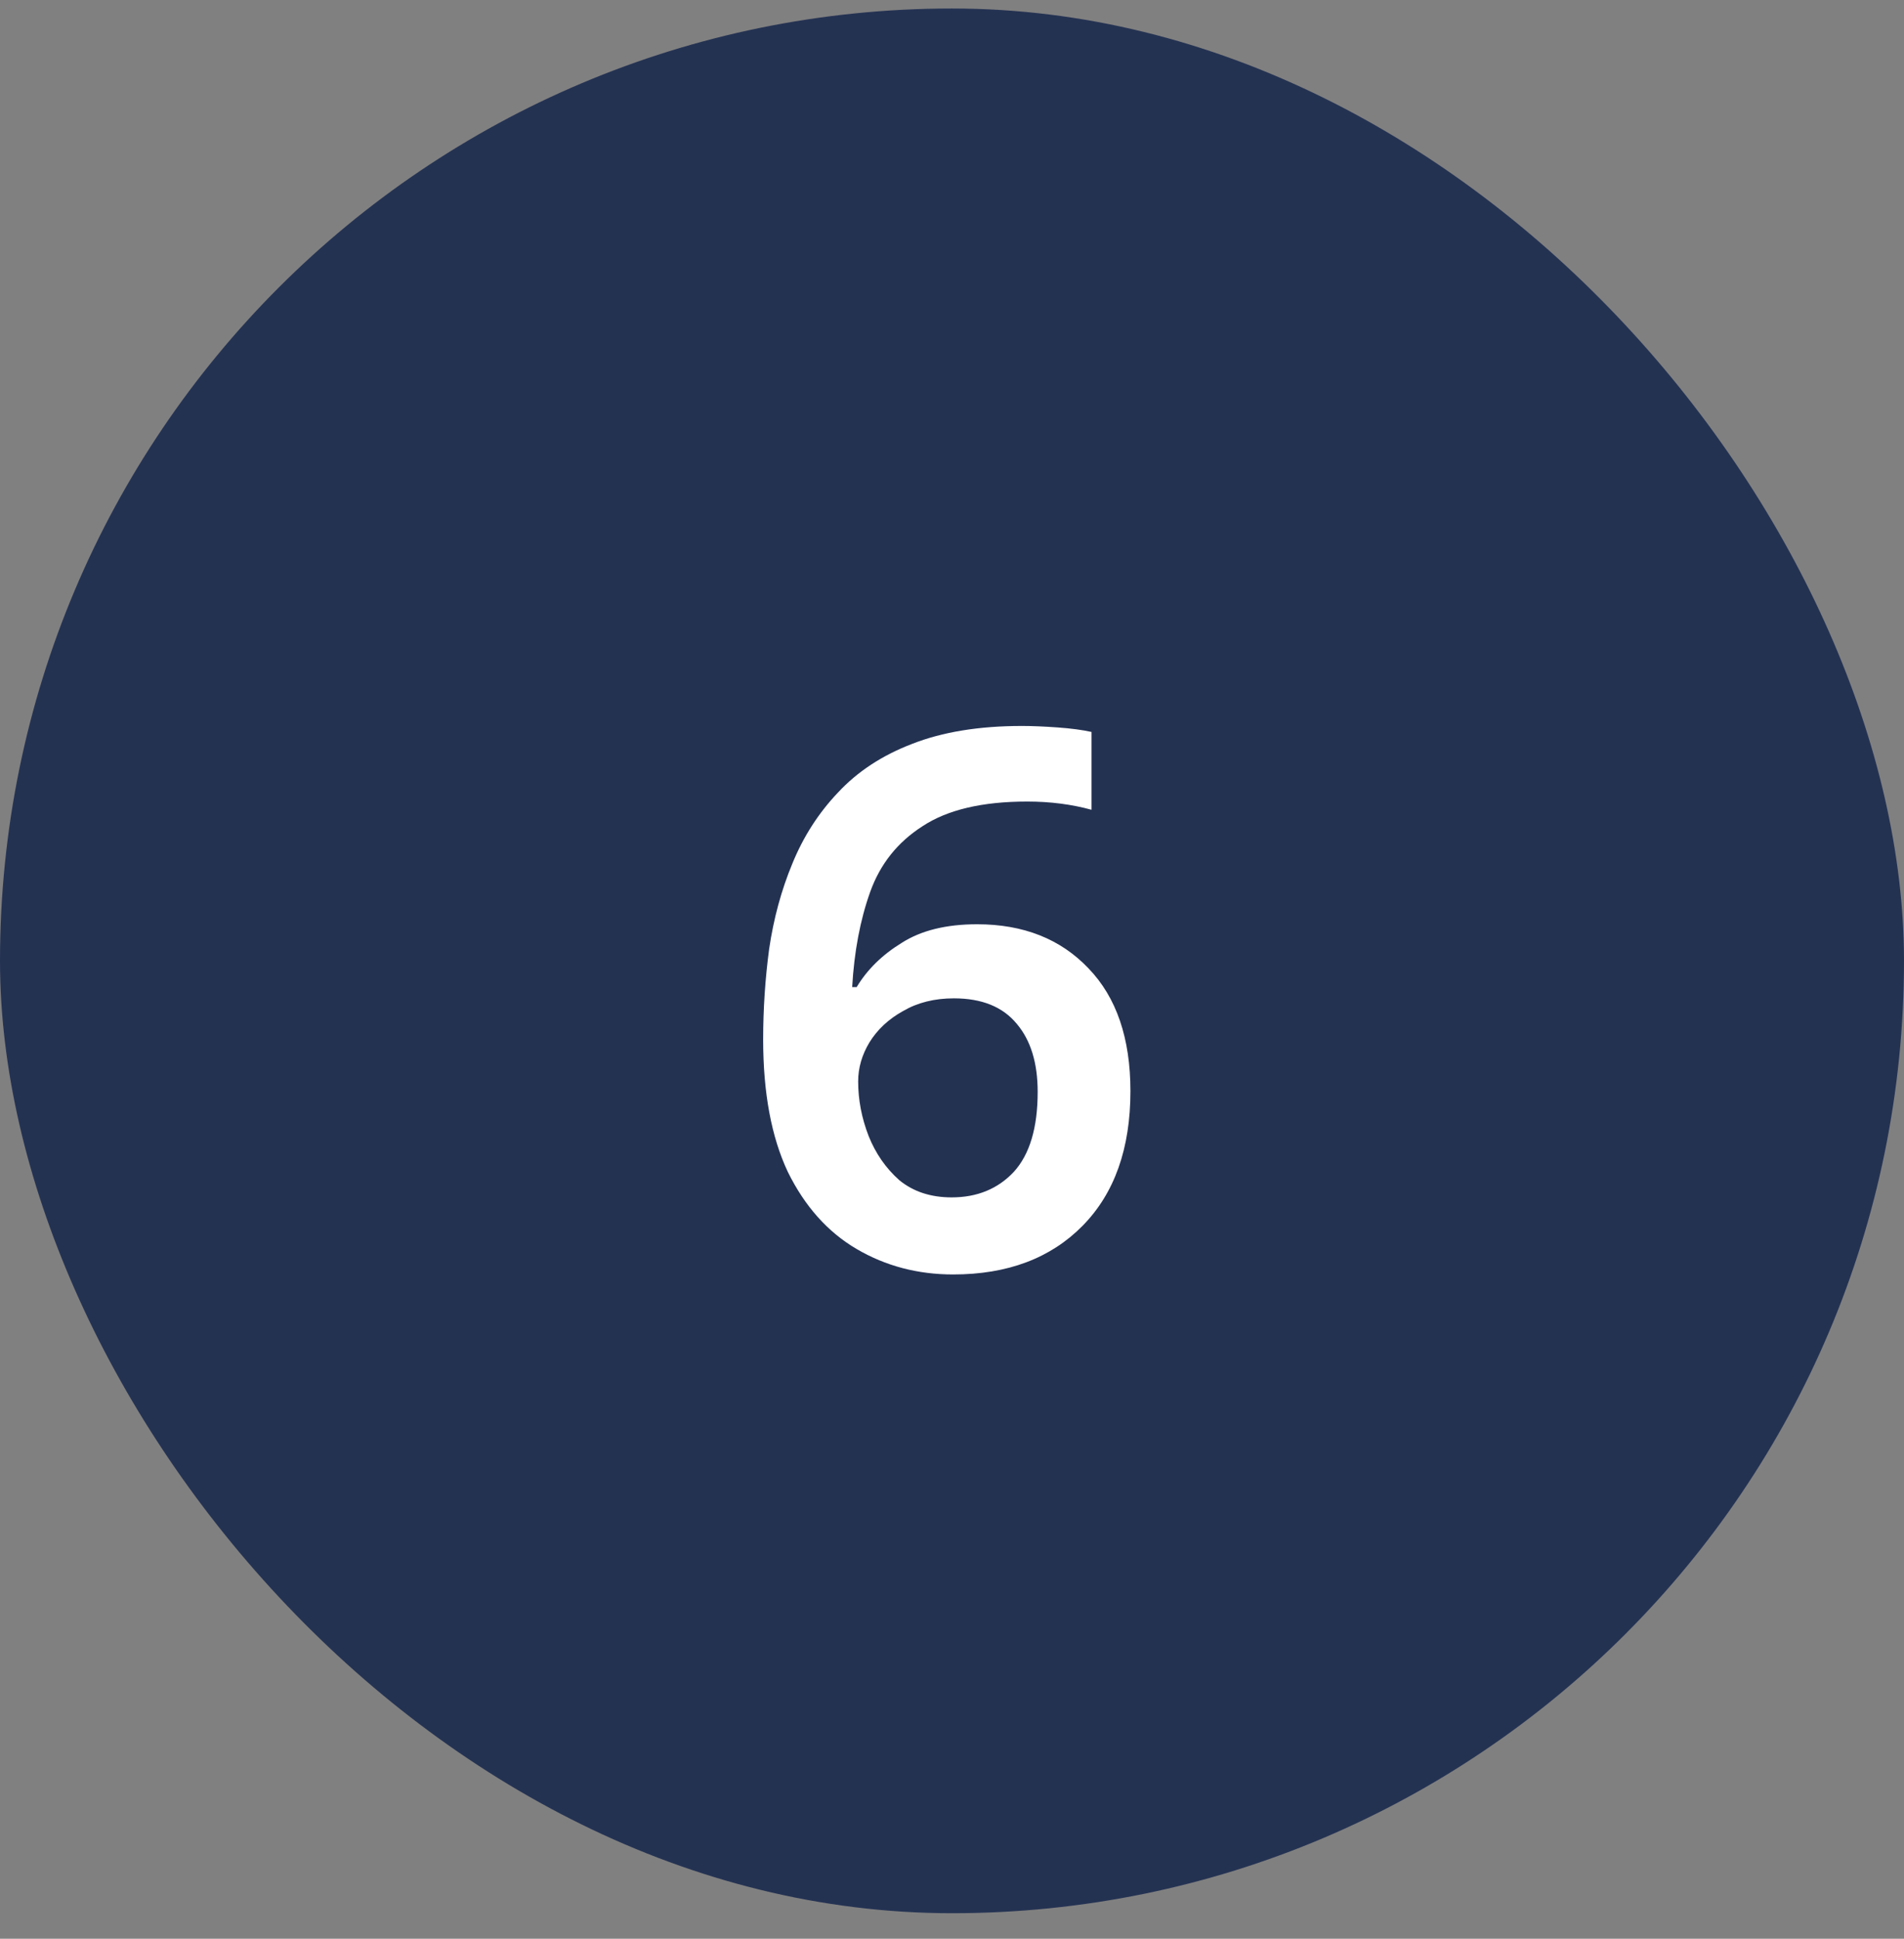
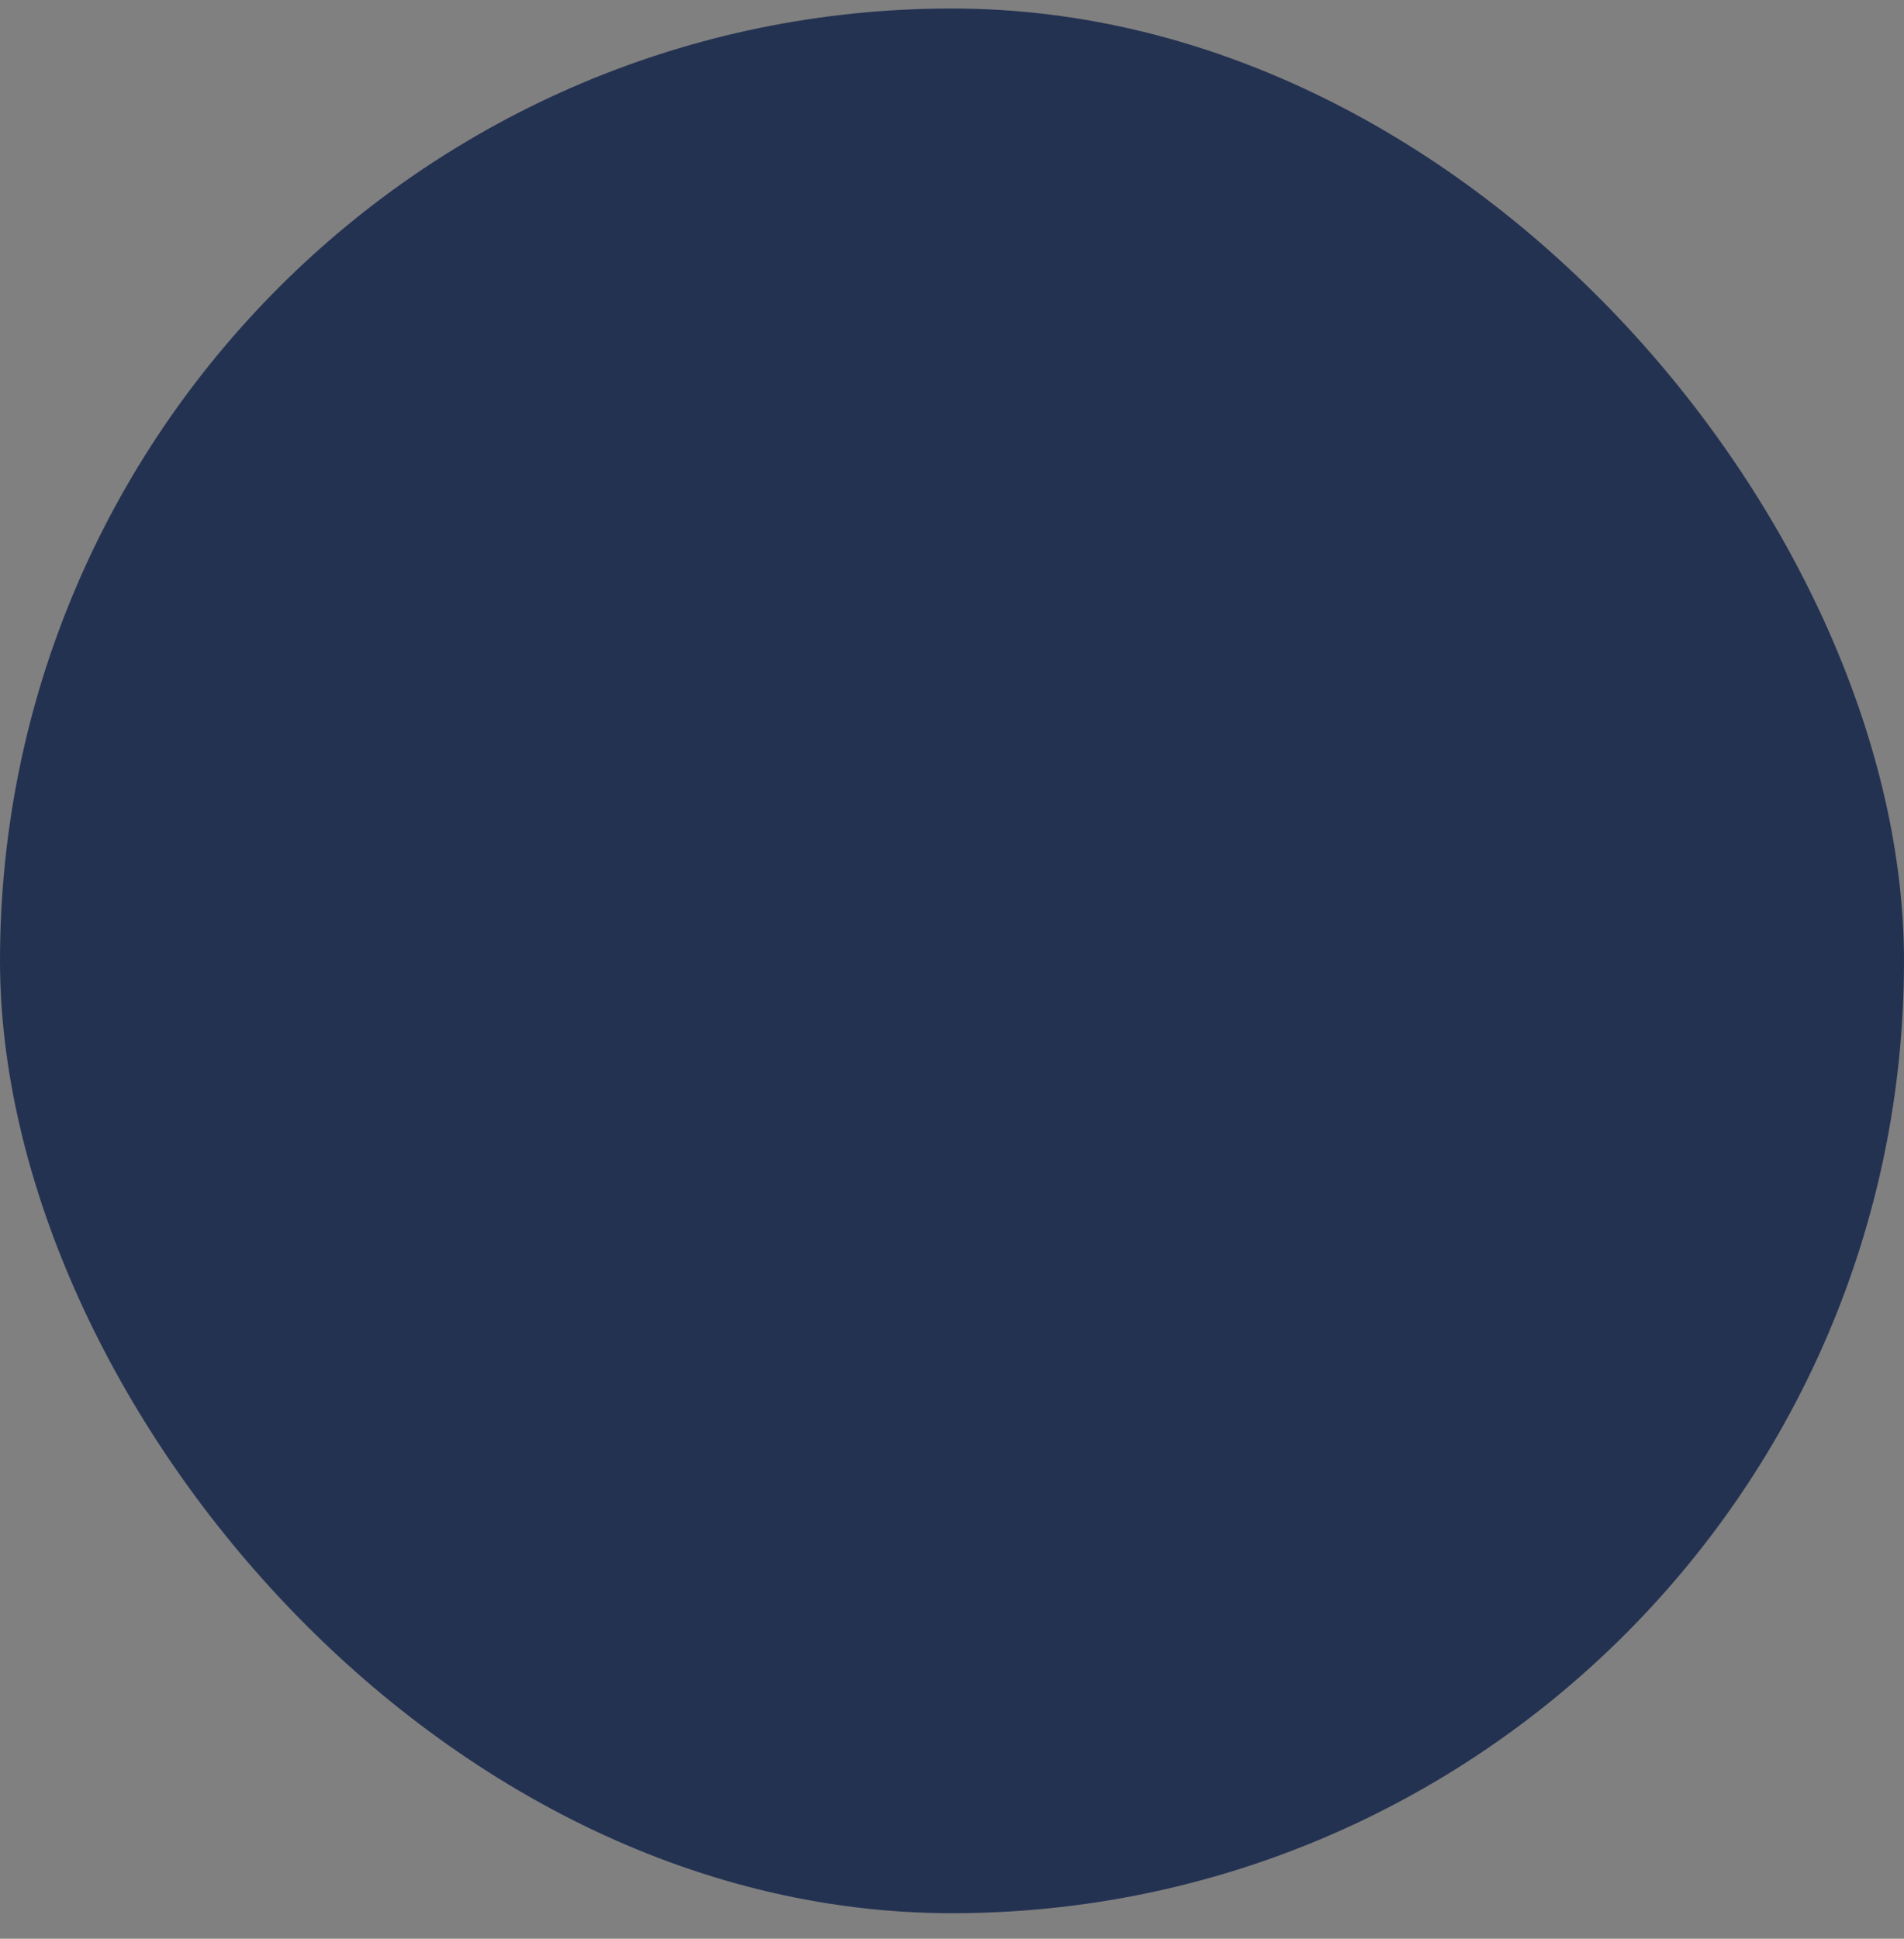
<svg xmlns="http://www.w3.org/2000/svg" width="56" height="57" viewBox="0 0 56 57" fill="none">
  <rect x="0" y="0" width="56" height="57" fill="#808080" stroke="none" />
  <rect y="0.25" width="56" height="56" rx="28" fill="#243252" />
-   <path d="M22.446 30.562C22.446 29.667 22.505 28.78 22.622 27.9C22.754 27.005 22.981 26.169 23.304 25.392C23.627 24.6 24.074 23.903 24.646 23.302C25.218 22.686 25.944 22.209 26.824 21.872C27.719 21.52 28.797 21.344 30.058 21.344C30.366 21.344 30.718 21.359 31.114 21.388C31.51 21.417 31.84 21.461 32.104 21.52V23.808C31.517 23.647 30.887 23.566 30.212 23.566C28.892 23.566 27.865 23.808 27.132 24.292C26.399 24.761 25.885 25.407 25.592 26.228C25.299 27.049 25.123 27.981 25.064 29.022H25.196C25.504 28.509 25.944 28.076 26.516 27.724C27.088 27.357 27.829 27.174 28.738 27.174C30.102 27.174 31.195 27.607 32.016 28.472C32.837 29.323 33.248 30.525 33.248 32.08C33.248 33.767 32.779 35.087 31.84 36.04C30.901 36.993 29.633 37.47 28.034 37.47C26.993 37.47 26.047 37.221 25.196 36.722C24.345 36.223 23.671 35.468 23.172 34.456C22.688 33.429 22.446 32.131 22.446 30.562ZM27.99 35.204C28.738 35.204 29.347 34.955 29.816 34.456C30.285 33.943 30.52 33.158 30.52 32.102C30.52 31.251 30.315 30.584 29.904 30.1C29.493 29.601 28.877 29.352 28.056 29.352C27.484 29.352 26.985 29.477 26.56 29.726C26.135 29.961 25.805 30.269 25.57 30.65C25.35 31.017 25.24 31.398 25.24 31.794C25.24 32.337 25.343 32.872 25.548 33.4C25.753 33.913 26.054 34.346 26.45 34.698C26.861 35.035 27.374 35.204 27.99 35.204Z" fill="white" />
</svg>